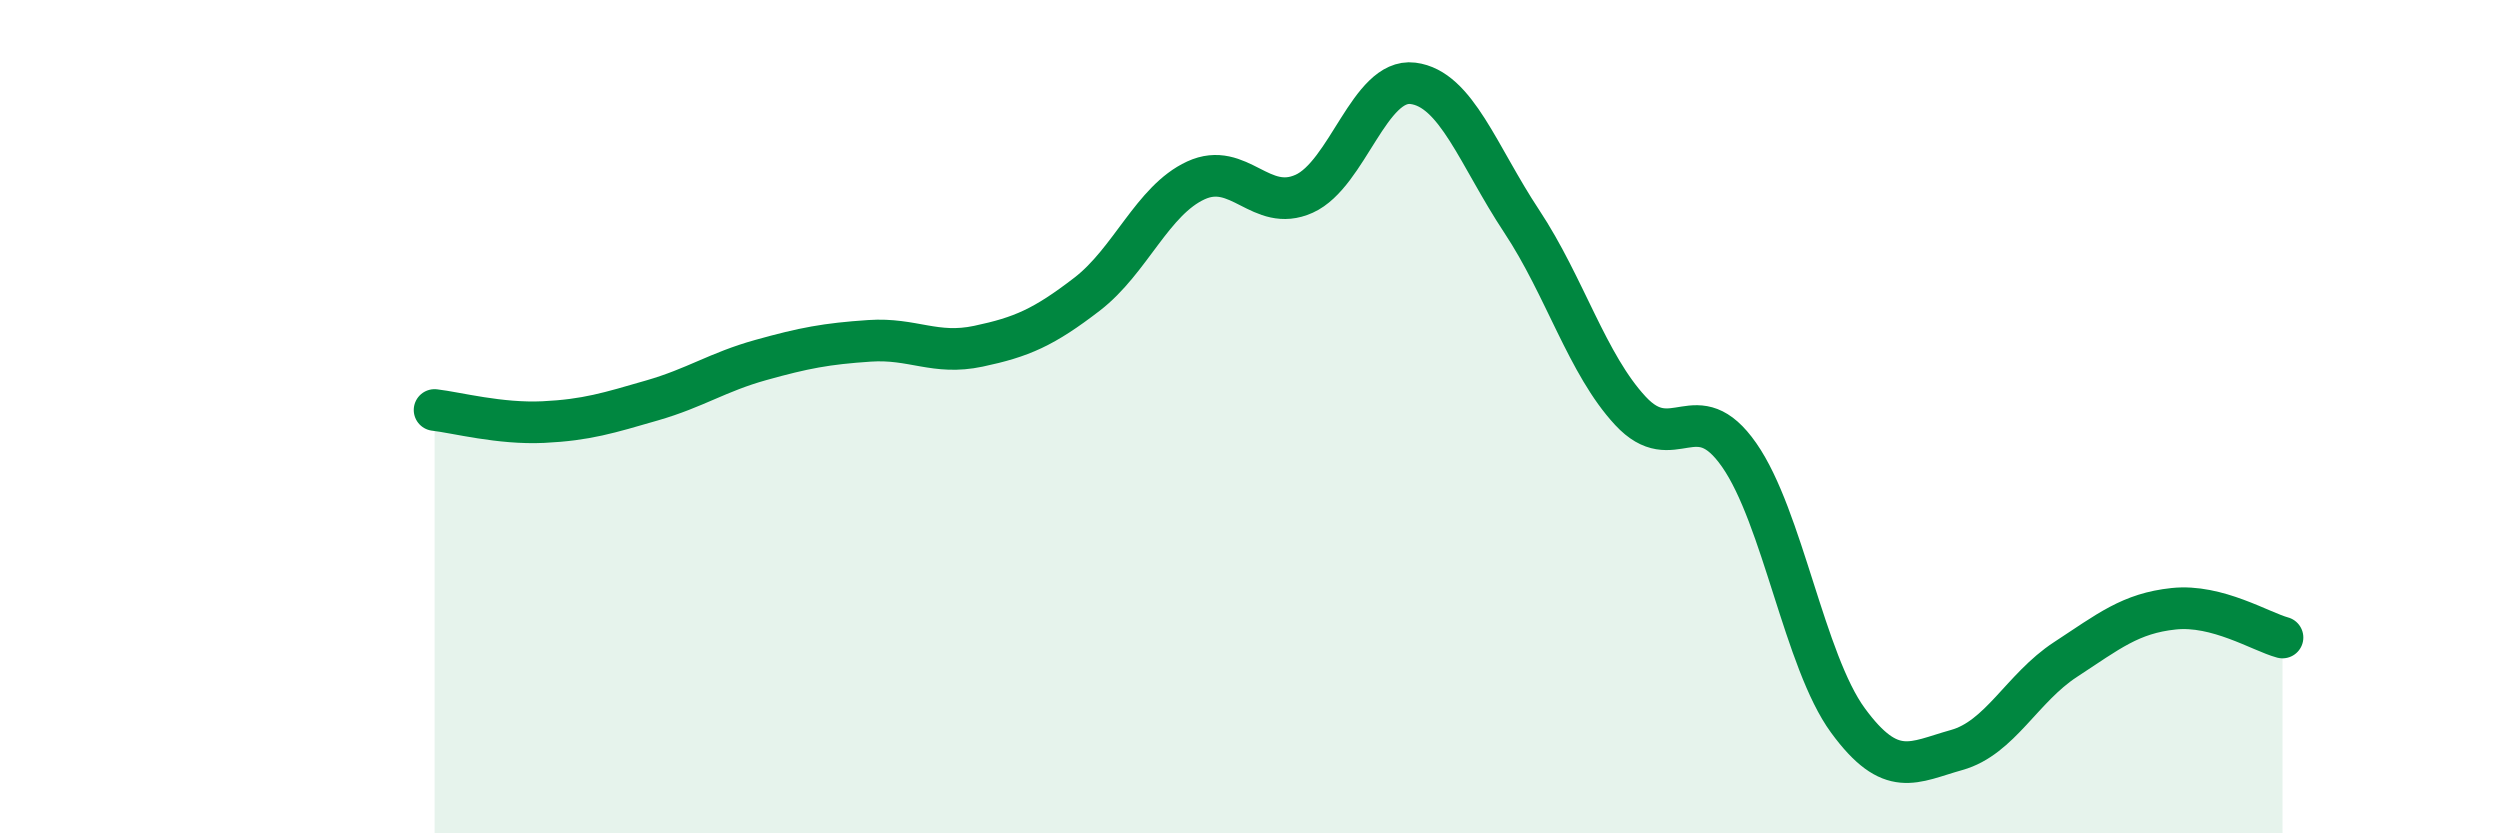
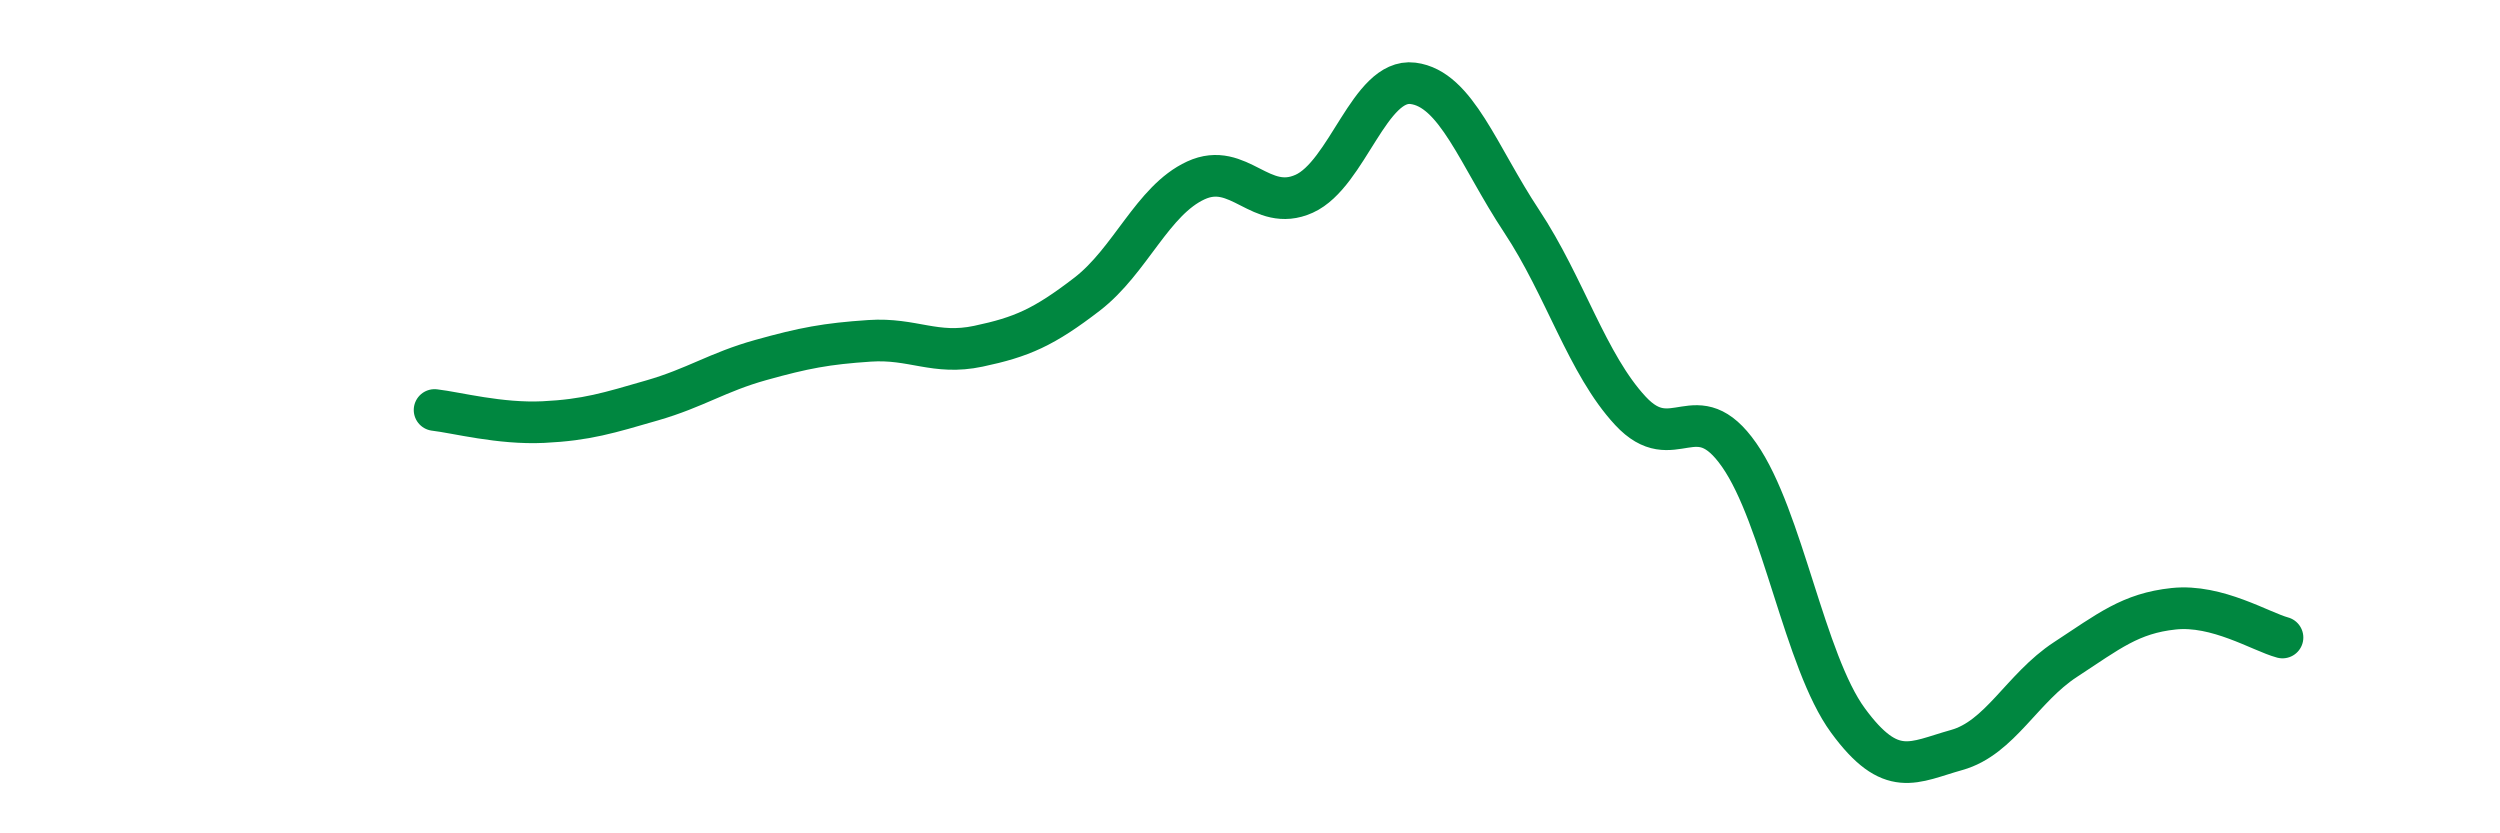
<svg xmlns="http://www.w3.org/2000/svg" width="60" height="20" viewBox="0 0 60 20">
-   <path d="M 10.43,9.84 C 10.95,9.9 12,10.18 13.04,10.13 C 14.08,10.08 14.61,9.91 15.65,9.61 C 16.69,9.31 17.22,8.93 18.26,8.64 C 19.3,8.35 19.83,8.25 20.87,8.18 C 21.91,8.11 22.44,8.53 23.48,8.31 C 24.52,8.09 25.05,7.86 26.09,7.06 C 27.13,6.26 27.66,4.81 28.7,4.33 C 29.74,3.85 30.26,5.12 31.3,4.65 C 32.34,4.18 32.87,1.87 33.91,2 C 34.95,2.13 35.48,3.74 36.52,5.31 C 37.56,6.88 38.09,8.74 39.13,9.86 C 40.17,10.98 40.7,9.43 41.74,10.92 C 42.78,12.41 43.31,15.87 44.35,17.29 C 45.39,18.71 45.92,18.29 46.96,18 C 48,17.71 48.53,16.51 49.57,15.83 C 50.61,15.15 51.13,14.72 52.17,14.61 C 53.21,14.5 54.26,15.16 54.78,15.3L54.78 20L10.43 20Z" fill="#008740" opacity="0.1" stroke-linecap="round" stroke-linejoin="round" />
  <path d="M 10.43,9.84 C 10.95,9.9 12,10.18 13.04,10.13 C 14.08,10.08 14.61,9.91 15.65,9.61 C 16.69,9.31 17.22,8.93 18.26,8.64 C 19.3,8.35 19.83,8.25 20.87,8.18 C 21.91,8.11 22.44,8.53 23.48,8.31 C 24.52,8.09 25.05,7.86 26.09,7.06 C 27.13,6.26 27.66,4.81 28.7,4.33 C 29.74,3.85 30.26,5.12 31.3,4.65 C 32.34,4.18 32.87,1.87 33.91,2 C 34.95,2.13 35.48,3.74 36.52,5.31 C 37.56,6.88 38.09,8.74 39.13,9.86 C 40.17,10.98 40.7,9.43 41.74,10.92 C 42.78,12.41 43.31,15.87 44.35,17.29 C 45.39,18.71 45.92,18.29 46.96,18 C 48,17.71 48.53,16.51 49.57,15.83 C 50.61,15.15 51.13,14.72 52.17,14.61 C 53.21,14.5 54.26,15.16 54.78,15.3" stroke="#008740" stroke-width="1" fill="none" stroke-linecap="round" stroke-linejoin="round" />
</svg>